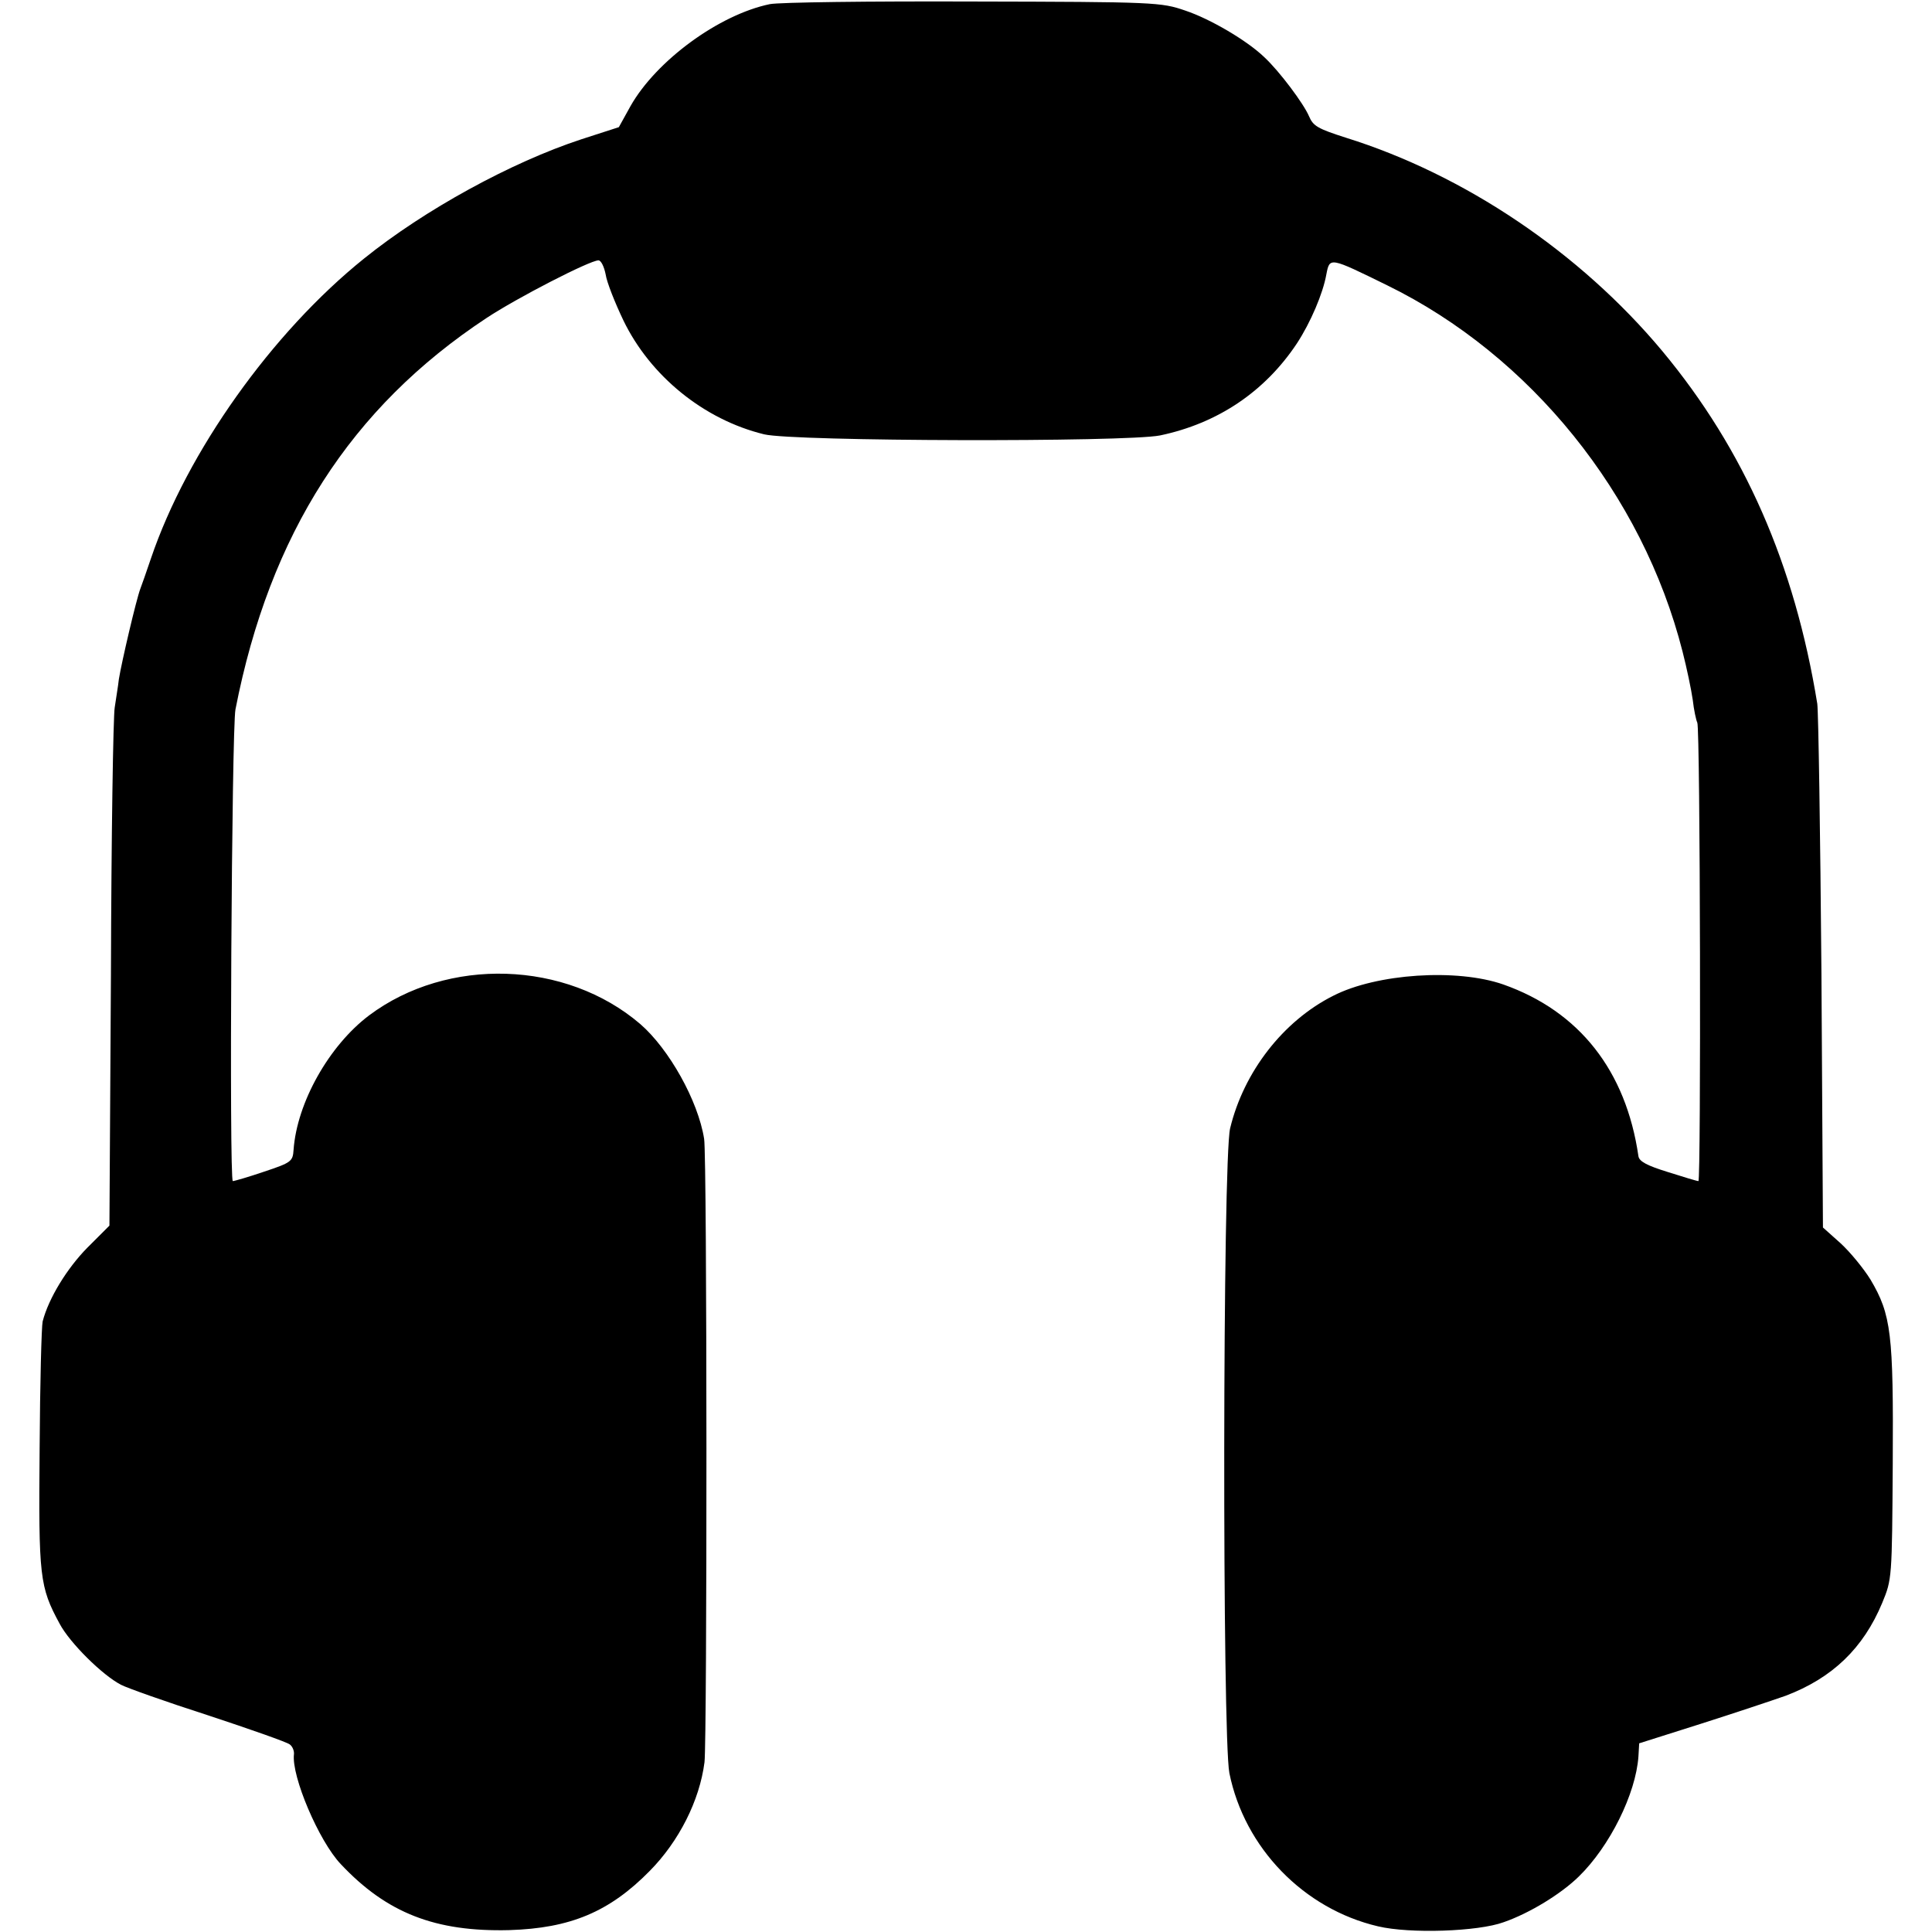
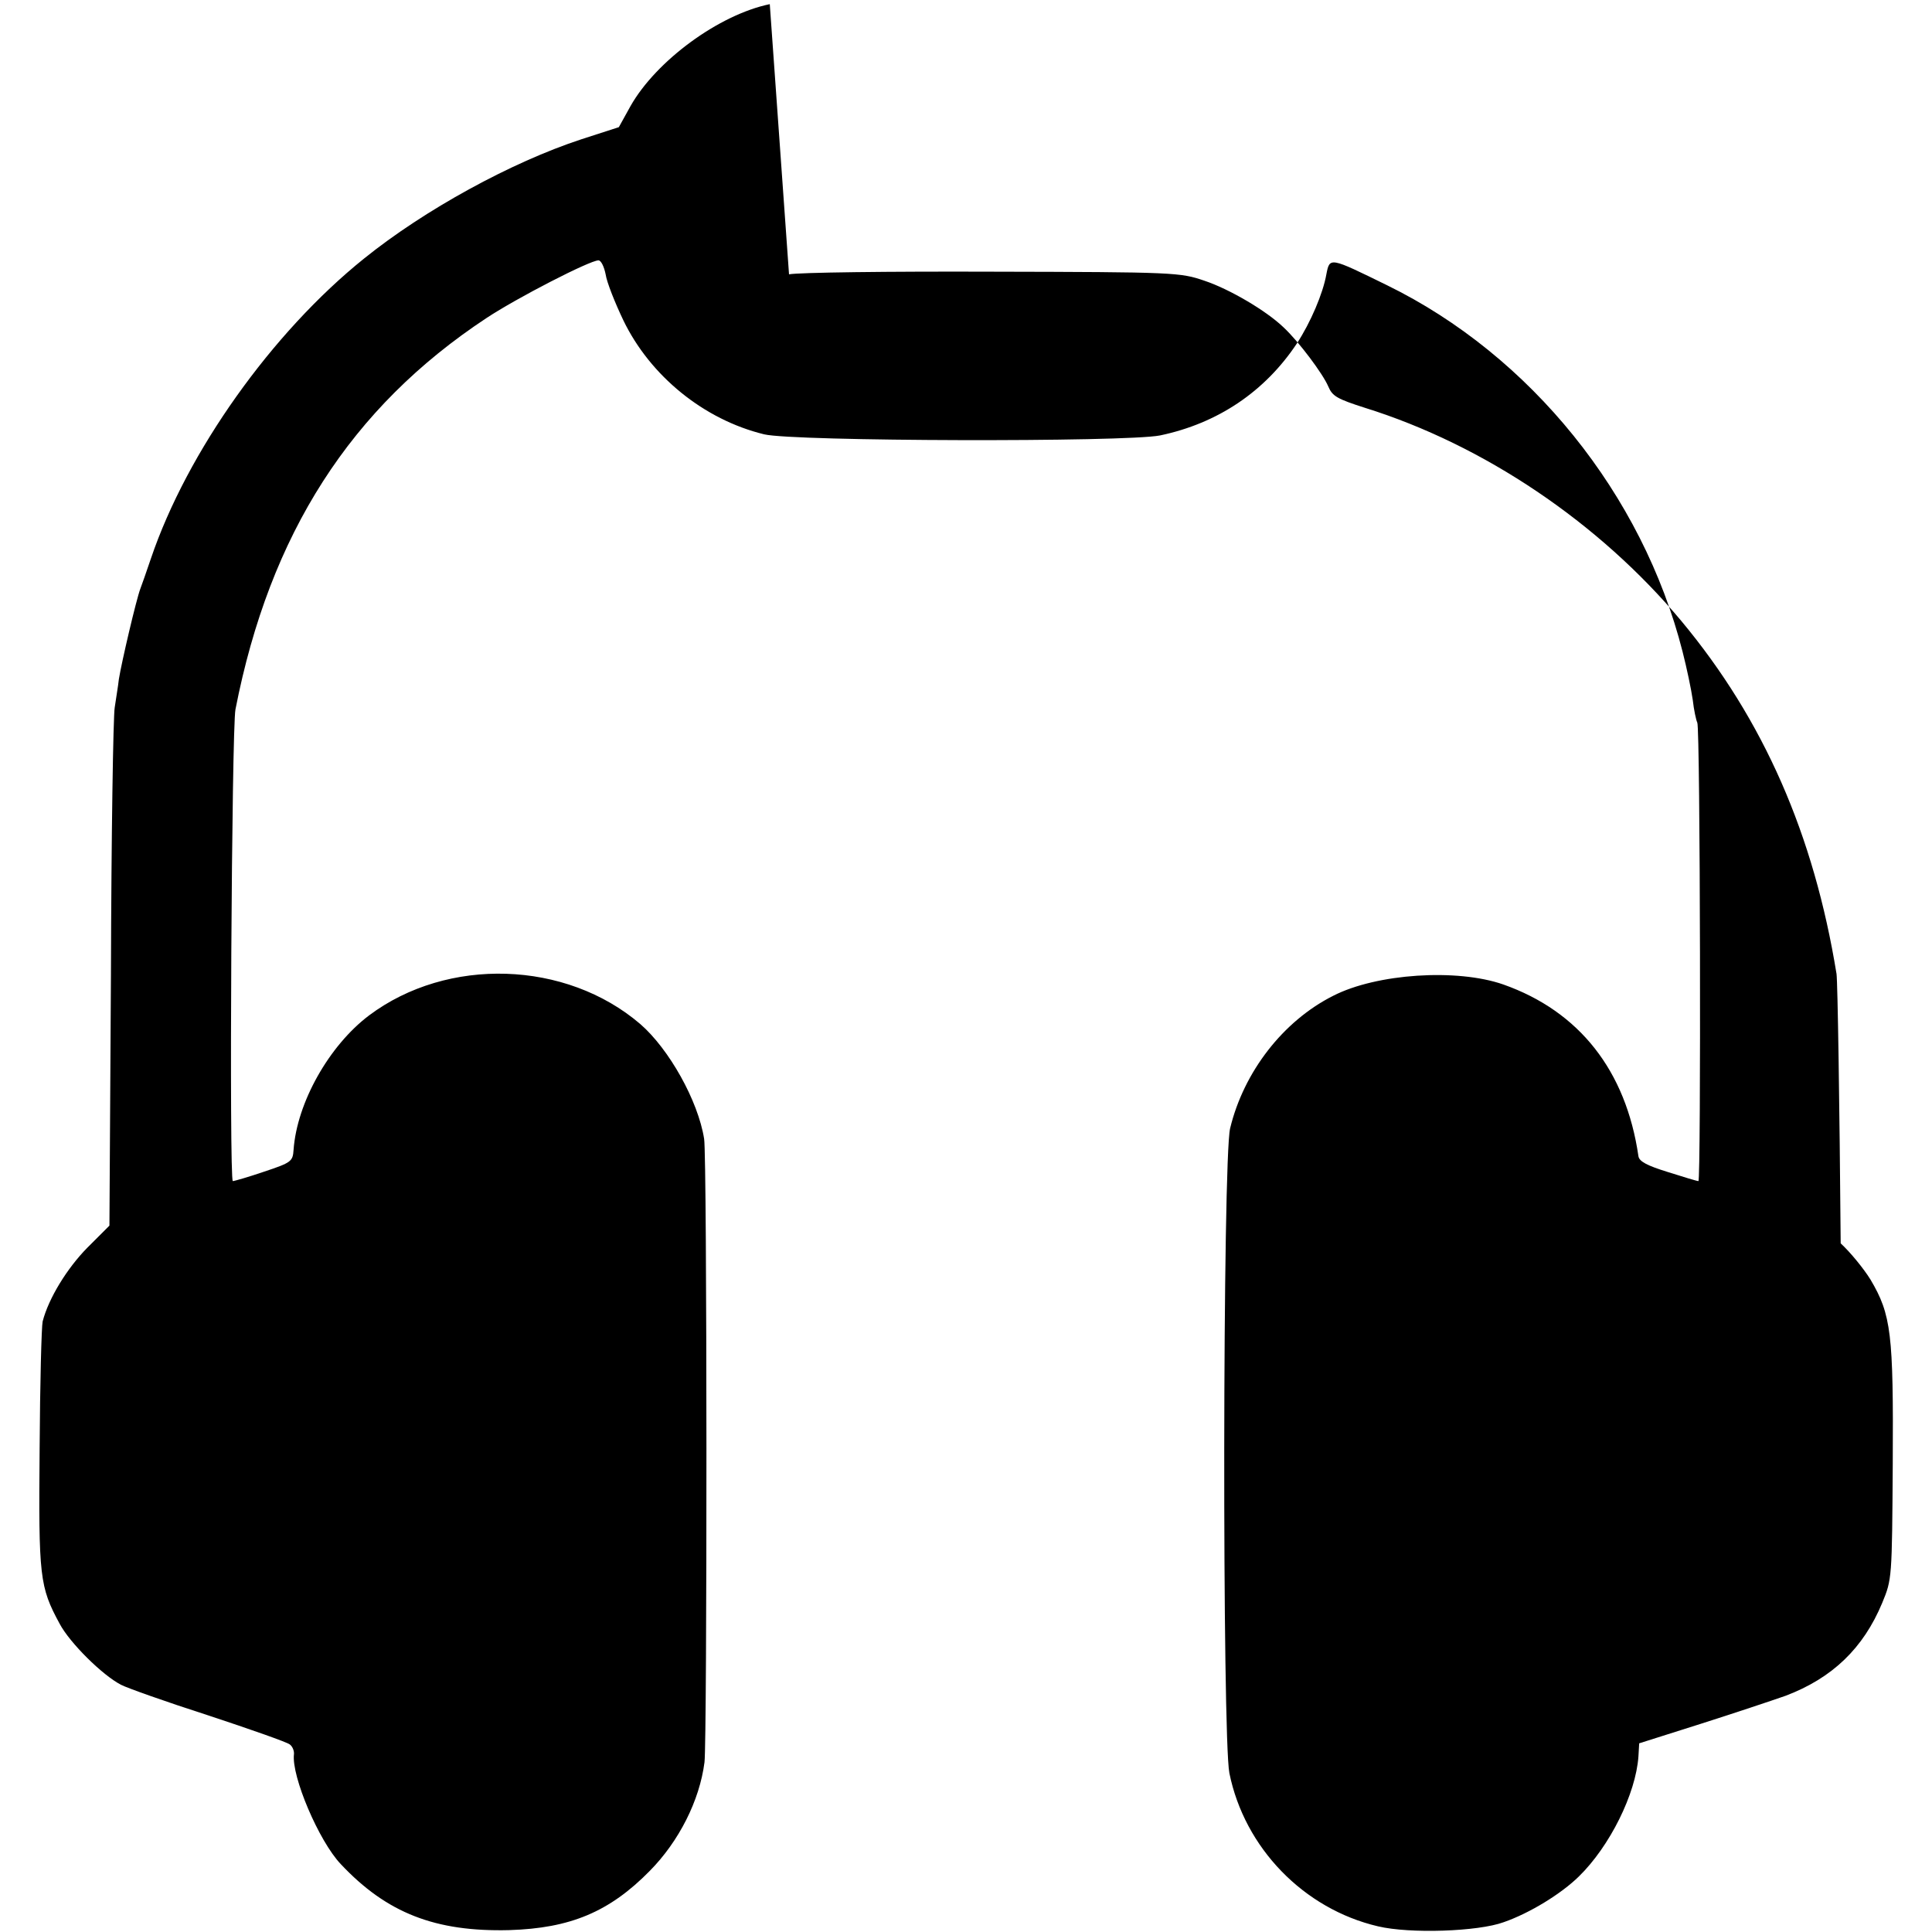
<svg xmlns="http://www.w3.org/2000/svg" version="1.0" width="512pt" height="512pt" viewBox="0 0 512 512" preserveAspectRatio="xMidYMid meet">
  <g transform="translate(0,512) scale(0.1,-0.1)" fill="#000000" stroke="none">
-     <path d="M2040 5109 c-135 -28 -301 -150 -369 -270 l-31 -56 -99 -32 c-186 -61 -416 -187 -576 -316 -244 -196 -469 -512 -565 -795 -12 -36 -25 -72 -28 -80 -11 -29 -50 -196 -57 -240 -2 -19 -8 -53 -11 -75 -4 -22 -9 -340 -10 -707 l-4 -666 -59 -59 c-53 -54 -102 -133 -118 -195 -3 -13 -7 -165 -8 -338 -3 -340 0 -365 53 -463 27 -51 114 -137 163 -162 15 -8 119 -45 231 -81 112 -37 209 -71 216 -77 7 -5 12 -17 11 -26 -7 -58 66 -230 124 -291 122 -130 251 -180 447 -175 161 5 265 48 372 157 77 78 132 186 145 288 7 60 7 1605 -1 1652 -16 101 -93 238 -169 304 -197 169 -511 179 -719 23 -106 -80 -191 -231 -200 -356 -2 -31 -6 -34 -78 -58 -41 -14 -79 -25 -83 -25 -10 0 -3 1199 7 1250 91 466 306 800 665 1037 80 53 274 153 297 153 7 0 15 -17 19 -37 3 -21 25 -76 47 -122 71 -147 213 -263 373 -302 78 -19 957 -21 1049 -3 153 32 278 116 363 244 36 55 69 132 78 183 9 46 8 46 161 -29 380 -186 677 -554 783 -971 11 -43 23 -100 27 -128 3 -27 9 -54 12 -60 8 -13 10 -1215 3 -1215 -4 0 -40 11 -81 24 -55 17 -76 28 -78 42 -33 227 -157 384 -358 455 -123 43 -336 29 -451 -30 -133 -67 -237 -202 -273 -351 -20 -80 -21 -1614 -2 -1709 40 -198 197 -360 394 -406 84 -20 265 -14 333 11 69 24 152 75 199 121 82 80 151 219 158 318 l2 35 161 51 c88 28 190 62 227 75 124 47 206 126 256 246 26 63 26 64 28 370 2 344 -4 394 -59 487 -18 29 -53 72 -79 96 l-47 42 -4 674 c-3 371 -8 692 -11 714 -60 369 -193 673 -411 935 -218 261 -524 467 -838 565 -75 24 -87 31 -98 57 -14 33 -78 119 -119 157 -46 44 -143 101 -209 123 -64 22 -79 23 -561 24 -276 1 -515 -2 -540 -7z" />
+     <path d="M2040 5109 c-135 -28 -301 -150 -369 -270 l-31 -56 -99 -32 c-186 -61 -416 -187 -576 -316 -244 -196 -469 -512 -565 -795 -12 -36 -25 -72 -28 -80 -11 -29 -50 -196 -57 -240 -2 -19 -8 -53 -11 -75 -4 -22 -9 -340 -10 -707 l-4 -666 -59 -59 c-53 -54 -102 -133 -118 -195 -3 -13 -7 -165 -8 -338 -3 -340 0 -365 53 -463 27 -51 114 -137 163 -162 15 -8 119 -45 231 -81 112 -37 209 -71 216 -77 7 -5 12 -17 11 -26 -7 -58 66 -230 124 -291 122 -130 251 -180 447 -175 161 5 265 48 372 157 77 78 132 186 145 288 7 60 7 1605 -1 1652 -16 101 -93 238 -169 304 -197 169 -511 179 -719 23 -106 -80 -191 -231 -200 -356 -2 -31 -6 -34 -78 -58 -41 -14 -79 -25 -83 -25 -10 0 -3 1199 7 1250 91 466 306 800 665 1037 80 53 274 153 297 153 7 0 15 -17 19 -37 3 -21 25 -76 47 -122 71 -147 213 -263 373 -302 78 -19 957 -21 1049 -3 153 32 278 116 363 244 36 55 69 132 78 183 9 46 8 46 161 -29 380 -186 677 -554 783 -971 11 -43 23 -100 27 -128 3 -27 9 -54 12 -60 8 -13 10 -1215 3 -1215 -4 0 -40 11 -81 24 -55 17 -76 28 -78 42 -33 227 -157 384 -358 455 -123 43 -336 29 -451 -30 -133 -67 -237 -202 -273 -351 -20 -80 -21 -1614 -2 -1709 40 -198 197 -360 394 -406 84 -20 265 -14 333 11 69 24 152 75 199 121 82 80 151 219 158 318 l2 35 161 51 c88 28 190 62 227 75 124 47 206 126 256 246 26 63 26 64 28 370 2 344 -4 394 -59 487 -18 29 -53 72 -79 96 c-3 371 -8 692 -11 714 -60 369 -193 673 -411 935 -218 261 -524 467 -838 565 -75 24 -87 31 -98 57 -14 33 -78 119 -119 157 -46 44 -143 101 -209 123 -64 22 -79 23 -561 24 -276 1 -515 -2 -540 -7z" />
  </g>
</svg>